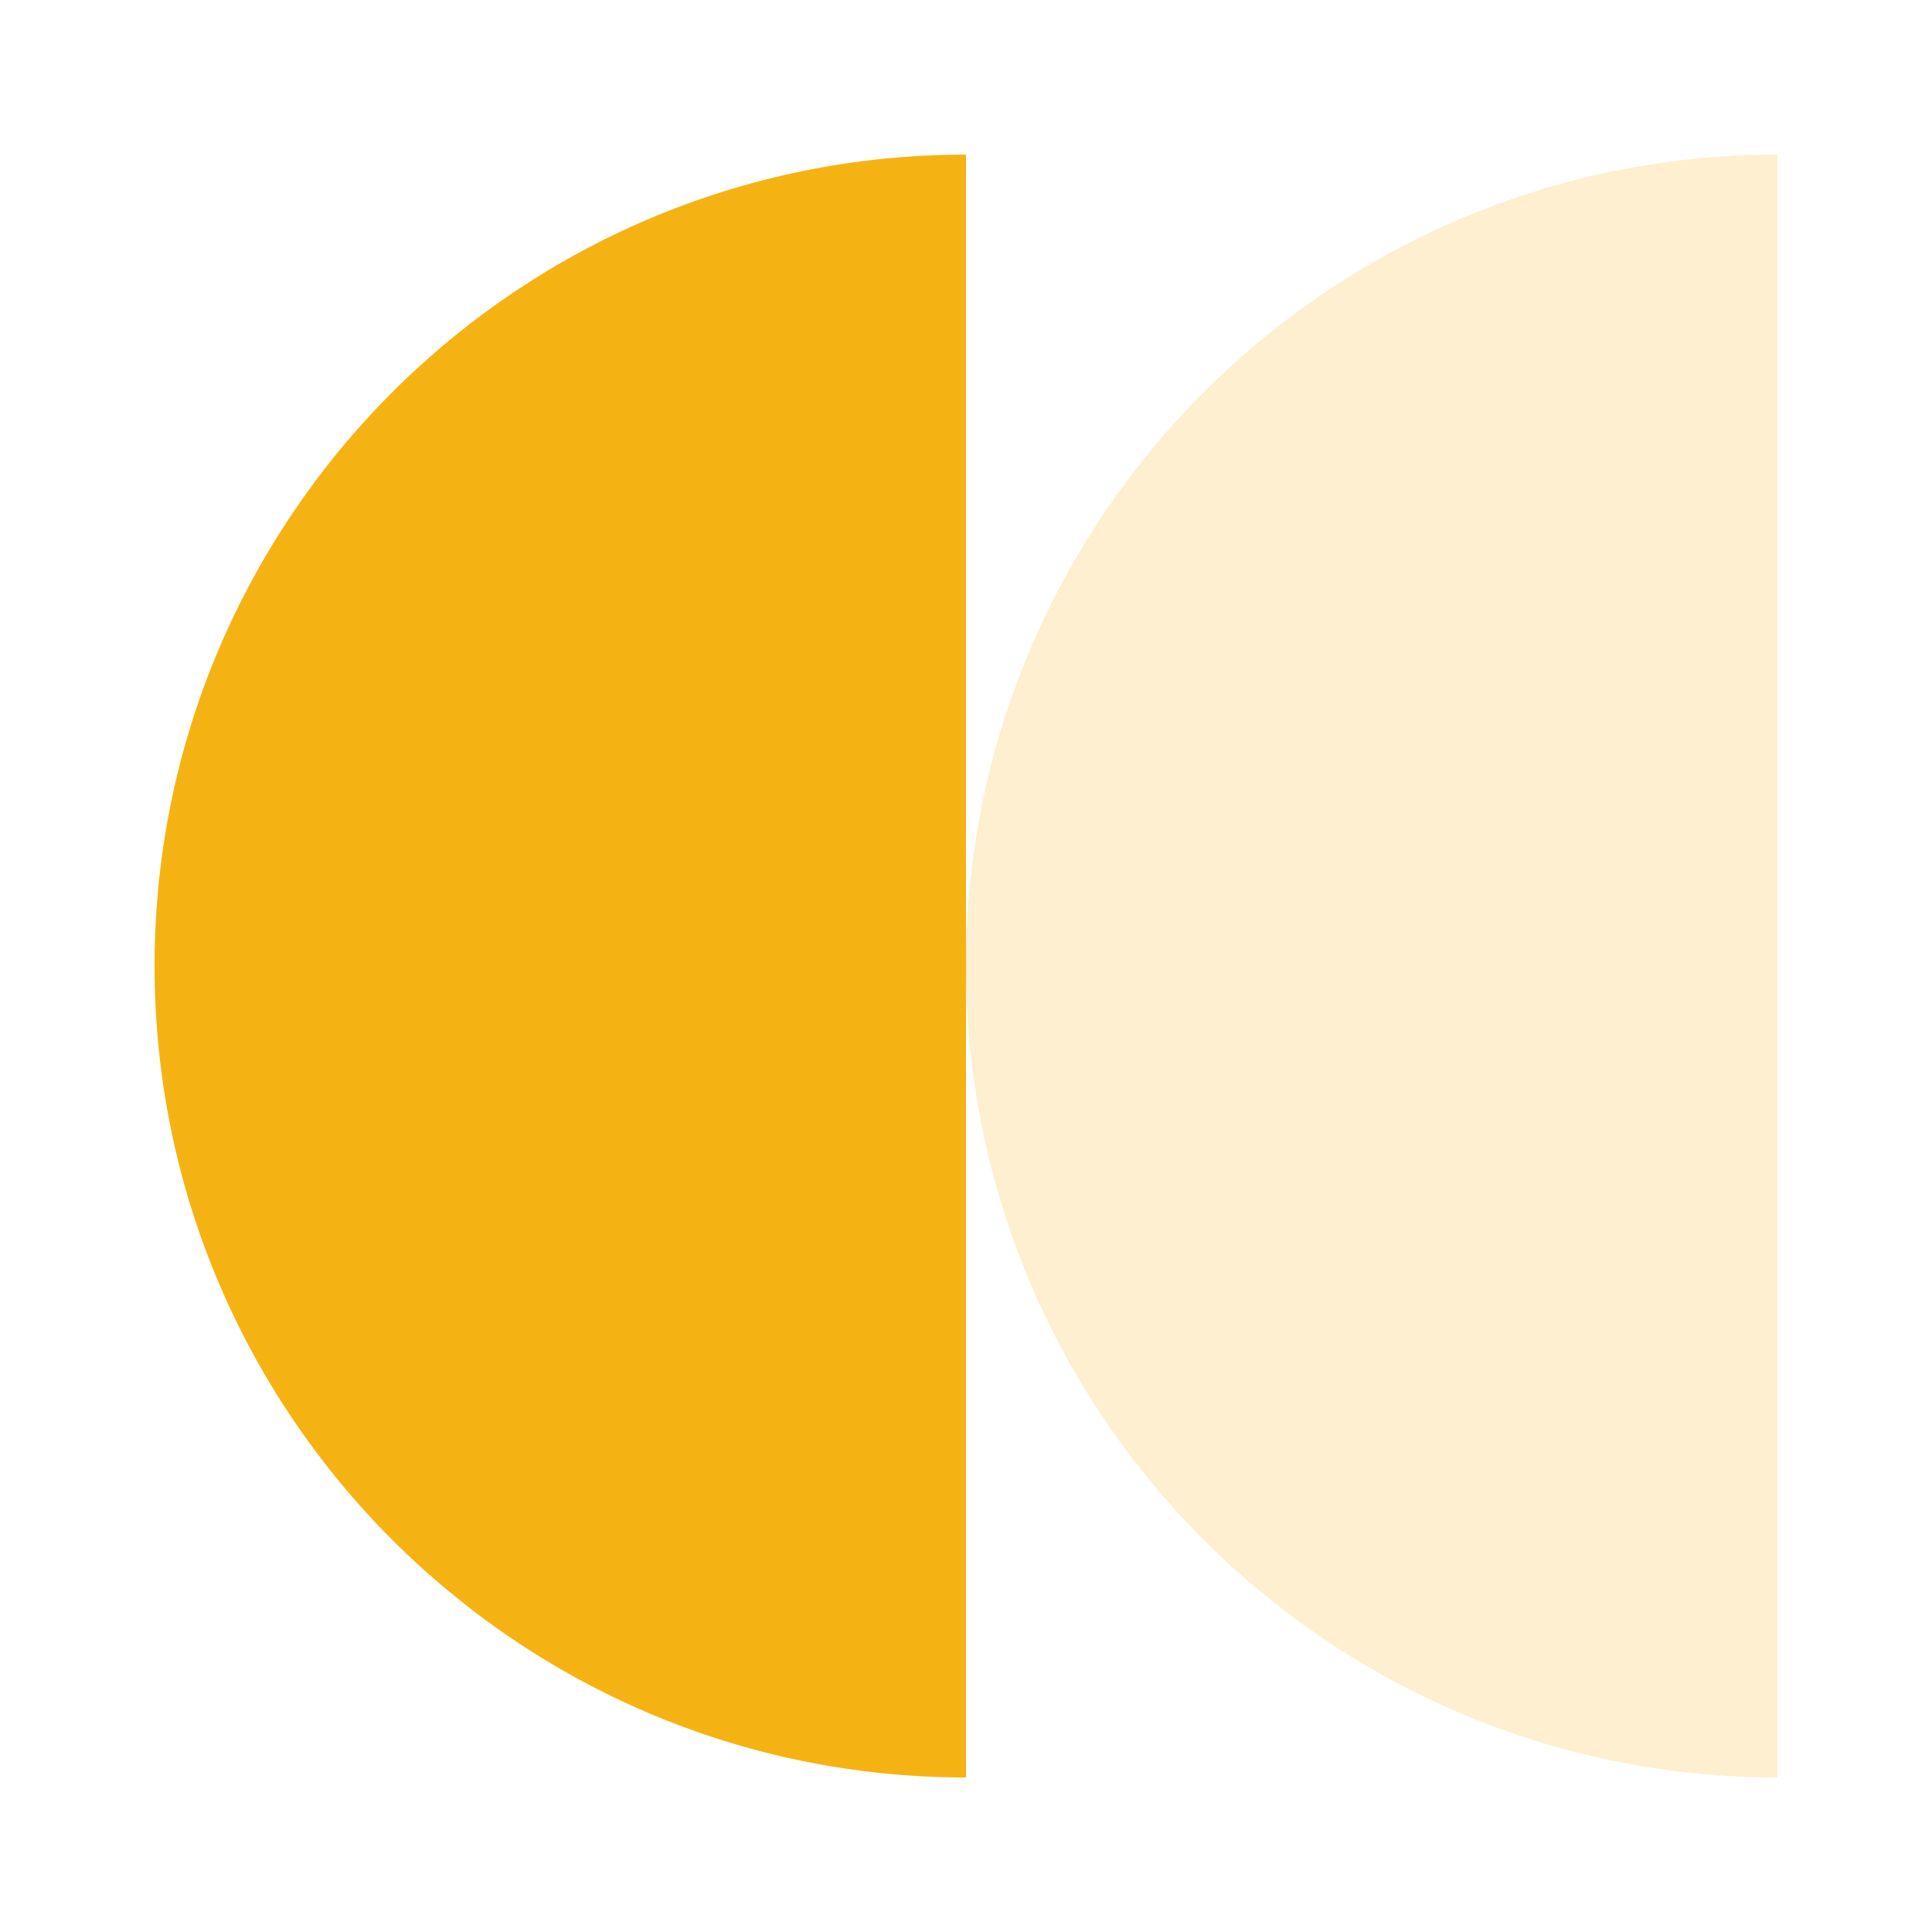
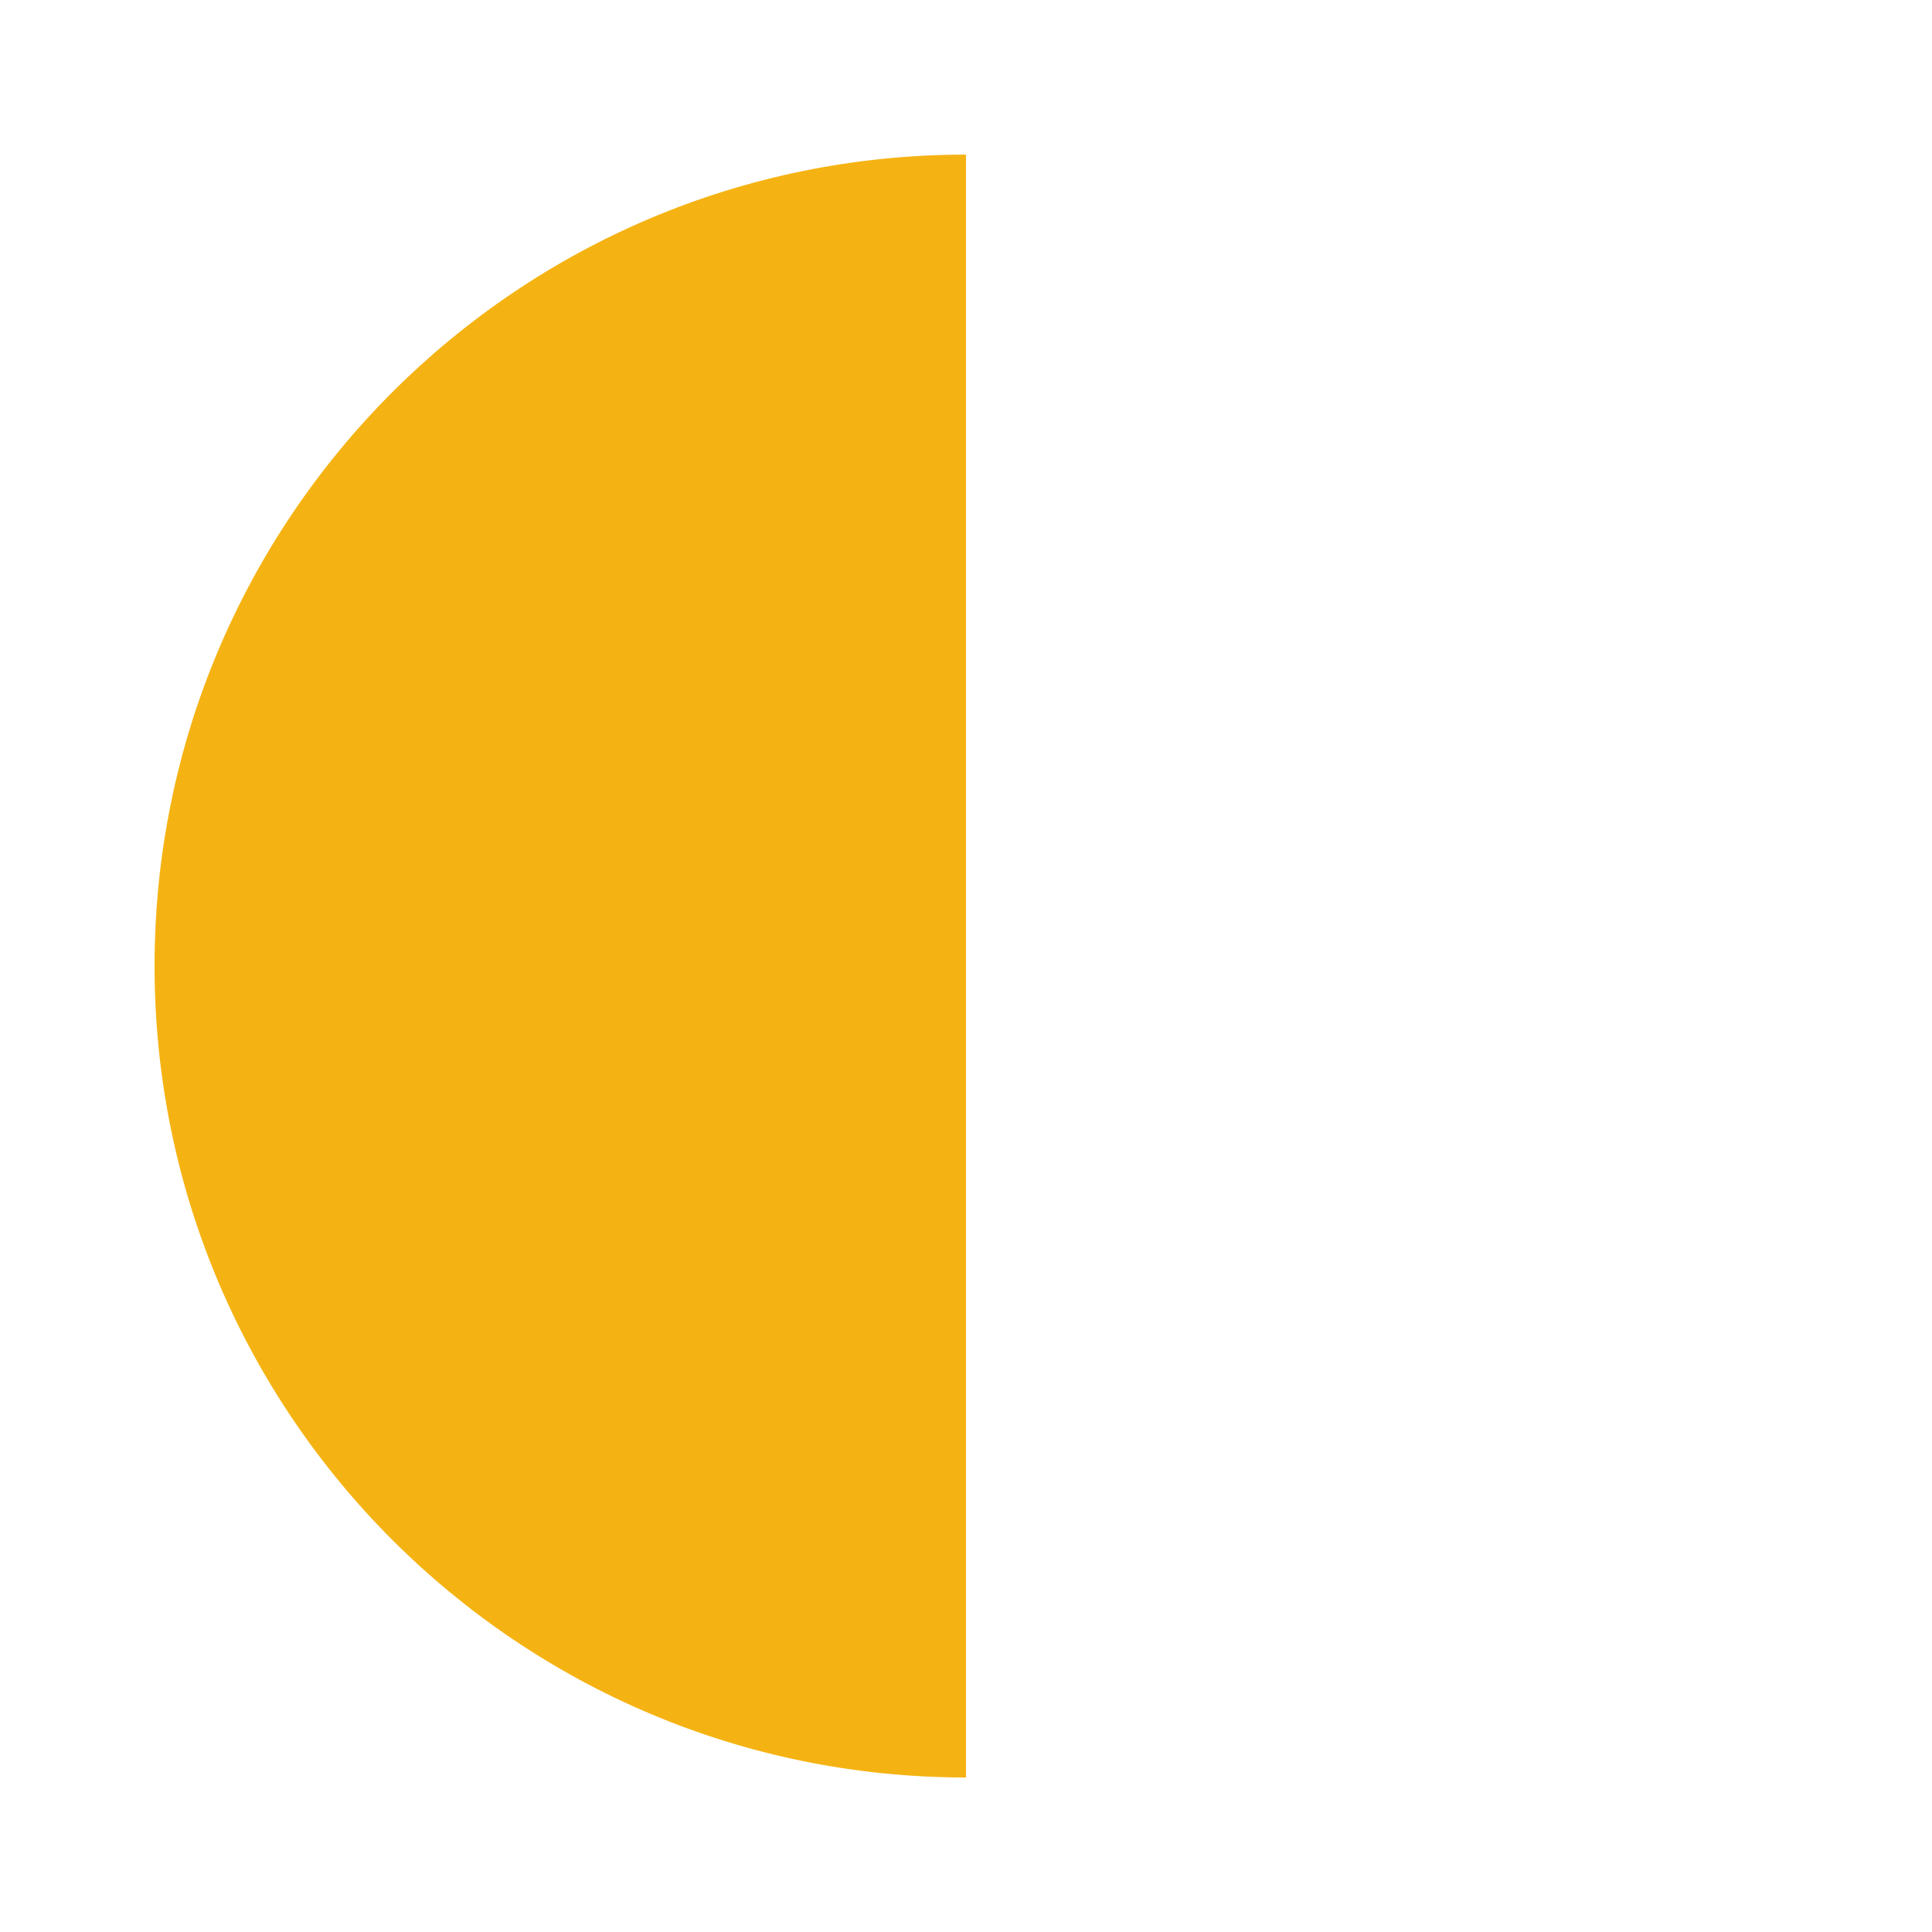
<svg xmlns="http://www.w3.org/2000/svg" width="70" height="70" viewBox="0 0 70 70" fill="none">
  <path d="M5.6 35.002C5.6 51.239 18.763 64.402 35 64.402V5.602C18.763 5.602 5.6 18.764 5.6 35.002Z" fill="#F5B313" />
-   <path opacity="0.2" d="M35 35.002C35 51.239 48.163 64.402 64.4 64.402L64.4 5.602C48.163 5.602 35 18.764 35 35.002Z" fill="#F5B313" />
</svg>